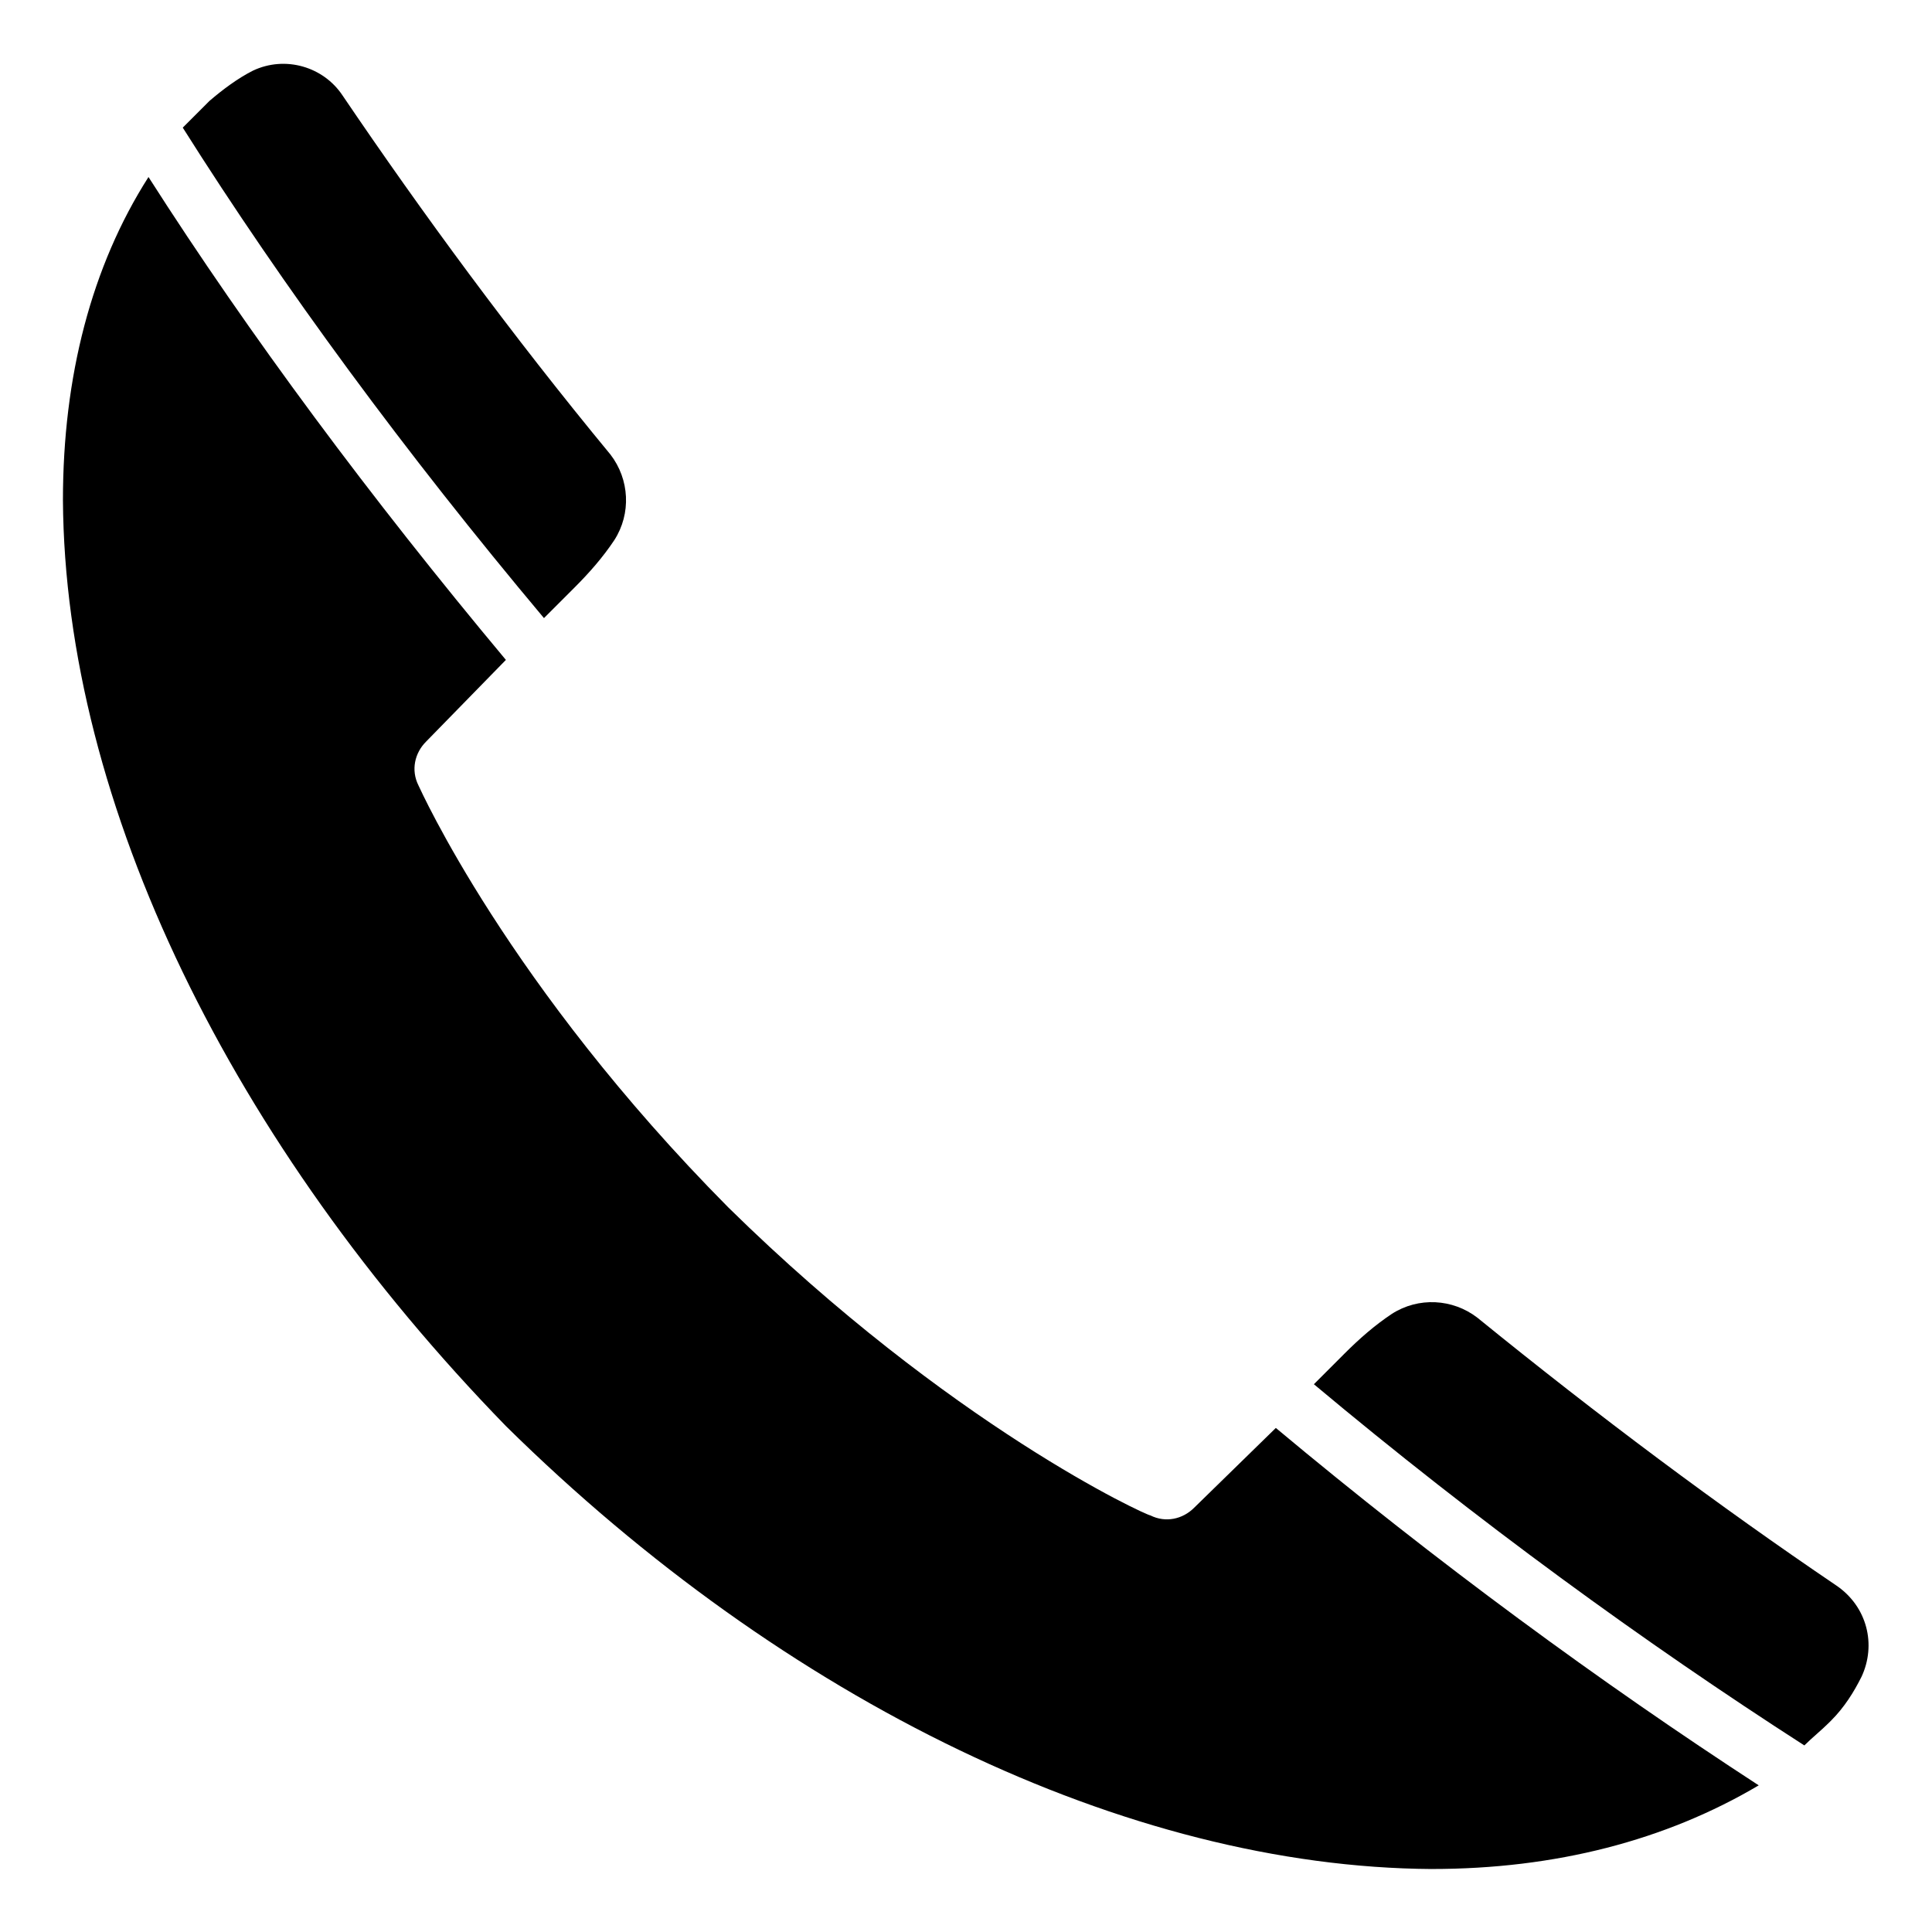
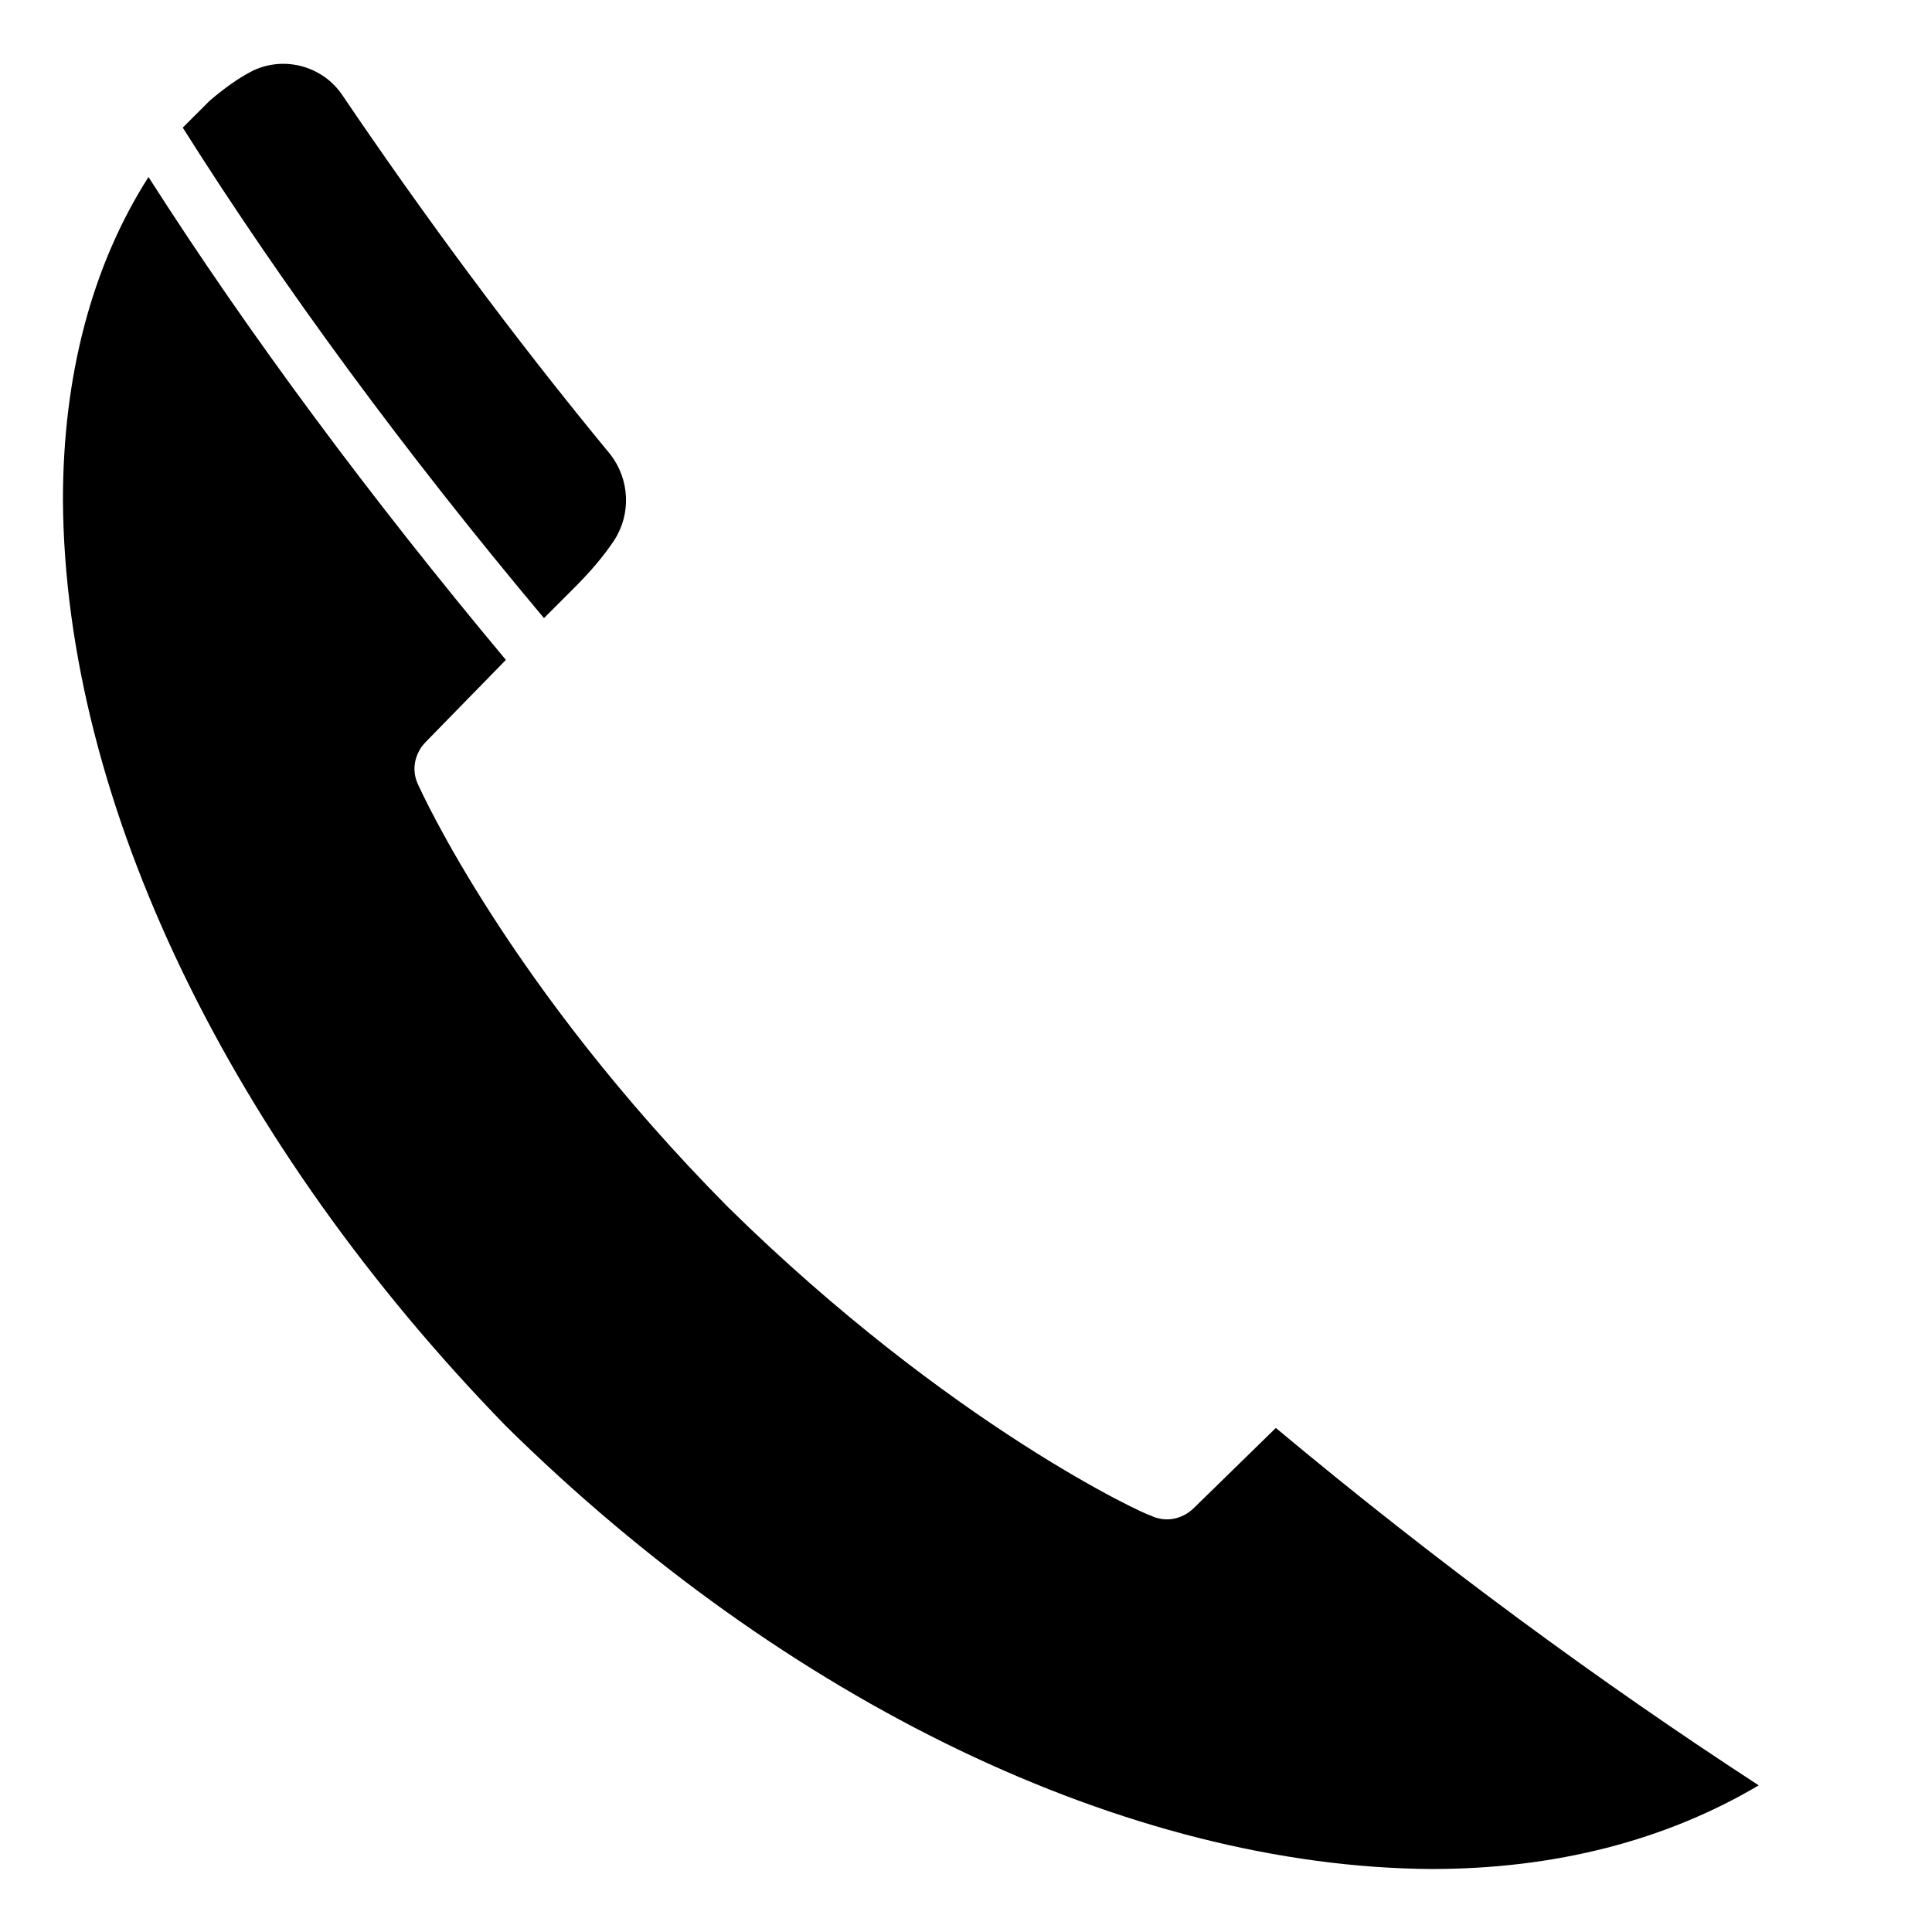
<svg xmlns="http://www.w3.org/2000/svg" fill="#000000" width="800px" height="800px" version="1.1" viewBox="144 144 512 512">
  <g>
-     <path d="m198.98 171.27 0.504-0.504c3.527-3.023 7.559-6.047 11.586-8.062 8.566-4.031 18.641-1.008 23.68 6.551 21.16 31.234 44.84 63.48 71.039 95.219 5.039 6.551 5.543 15.617 1.008 22.672-3.023 4.535-6.551 8.566-10.578 12.594l-8.062 8.062c-36.777-43.832-69.023-87.664-95.723-129.98 2.519-2.516 4.535-4.531 6.547-6.547z" />
+     <path d="m198.98 171.27 0.504-0.504c3.527-3.023 7.559-6.047 11.586-8.062 8.566-4.031 18.641-1.008 23.68 6.551 21.16 31.234 44.84 63.48 71.039 95.219 5.039 6.551 5.543 15.617 1.008 22.672-3.023 4.535-6.551 8.566-10.578 12.594l-8.062 8.062c-36.777-43.832-69.023-87.664-95.723-129.98 2.519-2.516 4.535-4.531 6.547-6.547" />
    <path d="m523.43 639.31c-80.609-0.504-171.3-44.336-245.36-117.39-72.547-74.562-116.88-164.75-117.39-245.36 0-32.746 7.559-61.969 22.672-85.648 26.703 41.816 58.945 85.145 94.715 127.97l-21.16 21.664c-3.023 3.023-4.031 7.559-2.016 11.586 0.504 1.008 23.68 52.898 82.121 111.85 58.945 57.938 110.84 81.617 111.85 81.617 4.031 2.016 8.566 1.008 11.586-2.016l21.664-21.16c42.824 35.77 86.152 67.512 127.97 94.715-24.688 14.609-53.91 22.168-86.656 22.168z" />
-     <path d="m637.29 588.42c-2.016 4.031-4.535 8.062-8.062 11.586l-0.504 0.504c-2.016 2.016-4.535 4.031-6.551 6.047-42.32-27.207-86.656-59.449-129.98-95.723l8.062-8.062c4.031-4.031 8.062-7.559 12.594-10.578 7.055-4.535 16.121-4.031 22.672 1.008 32.242 26.199 63.984 49.879 95.219 71.039 8.066 5.539 10.586 15.617 6.555 24.18z" />
  </g>
</svg>